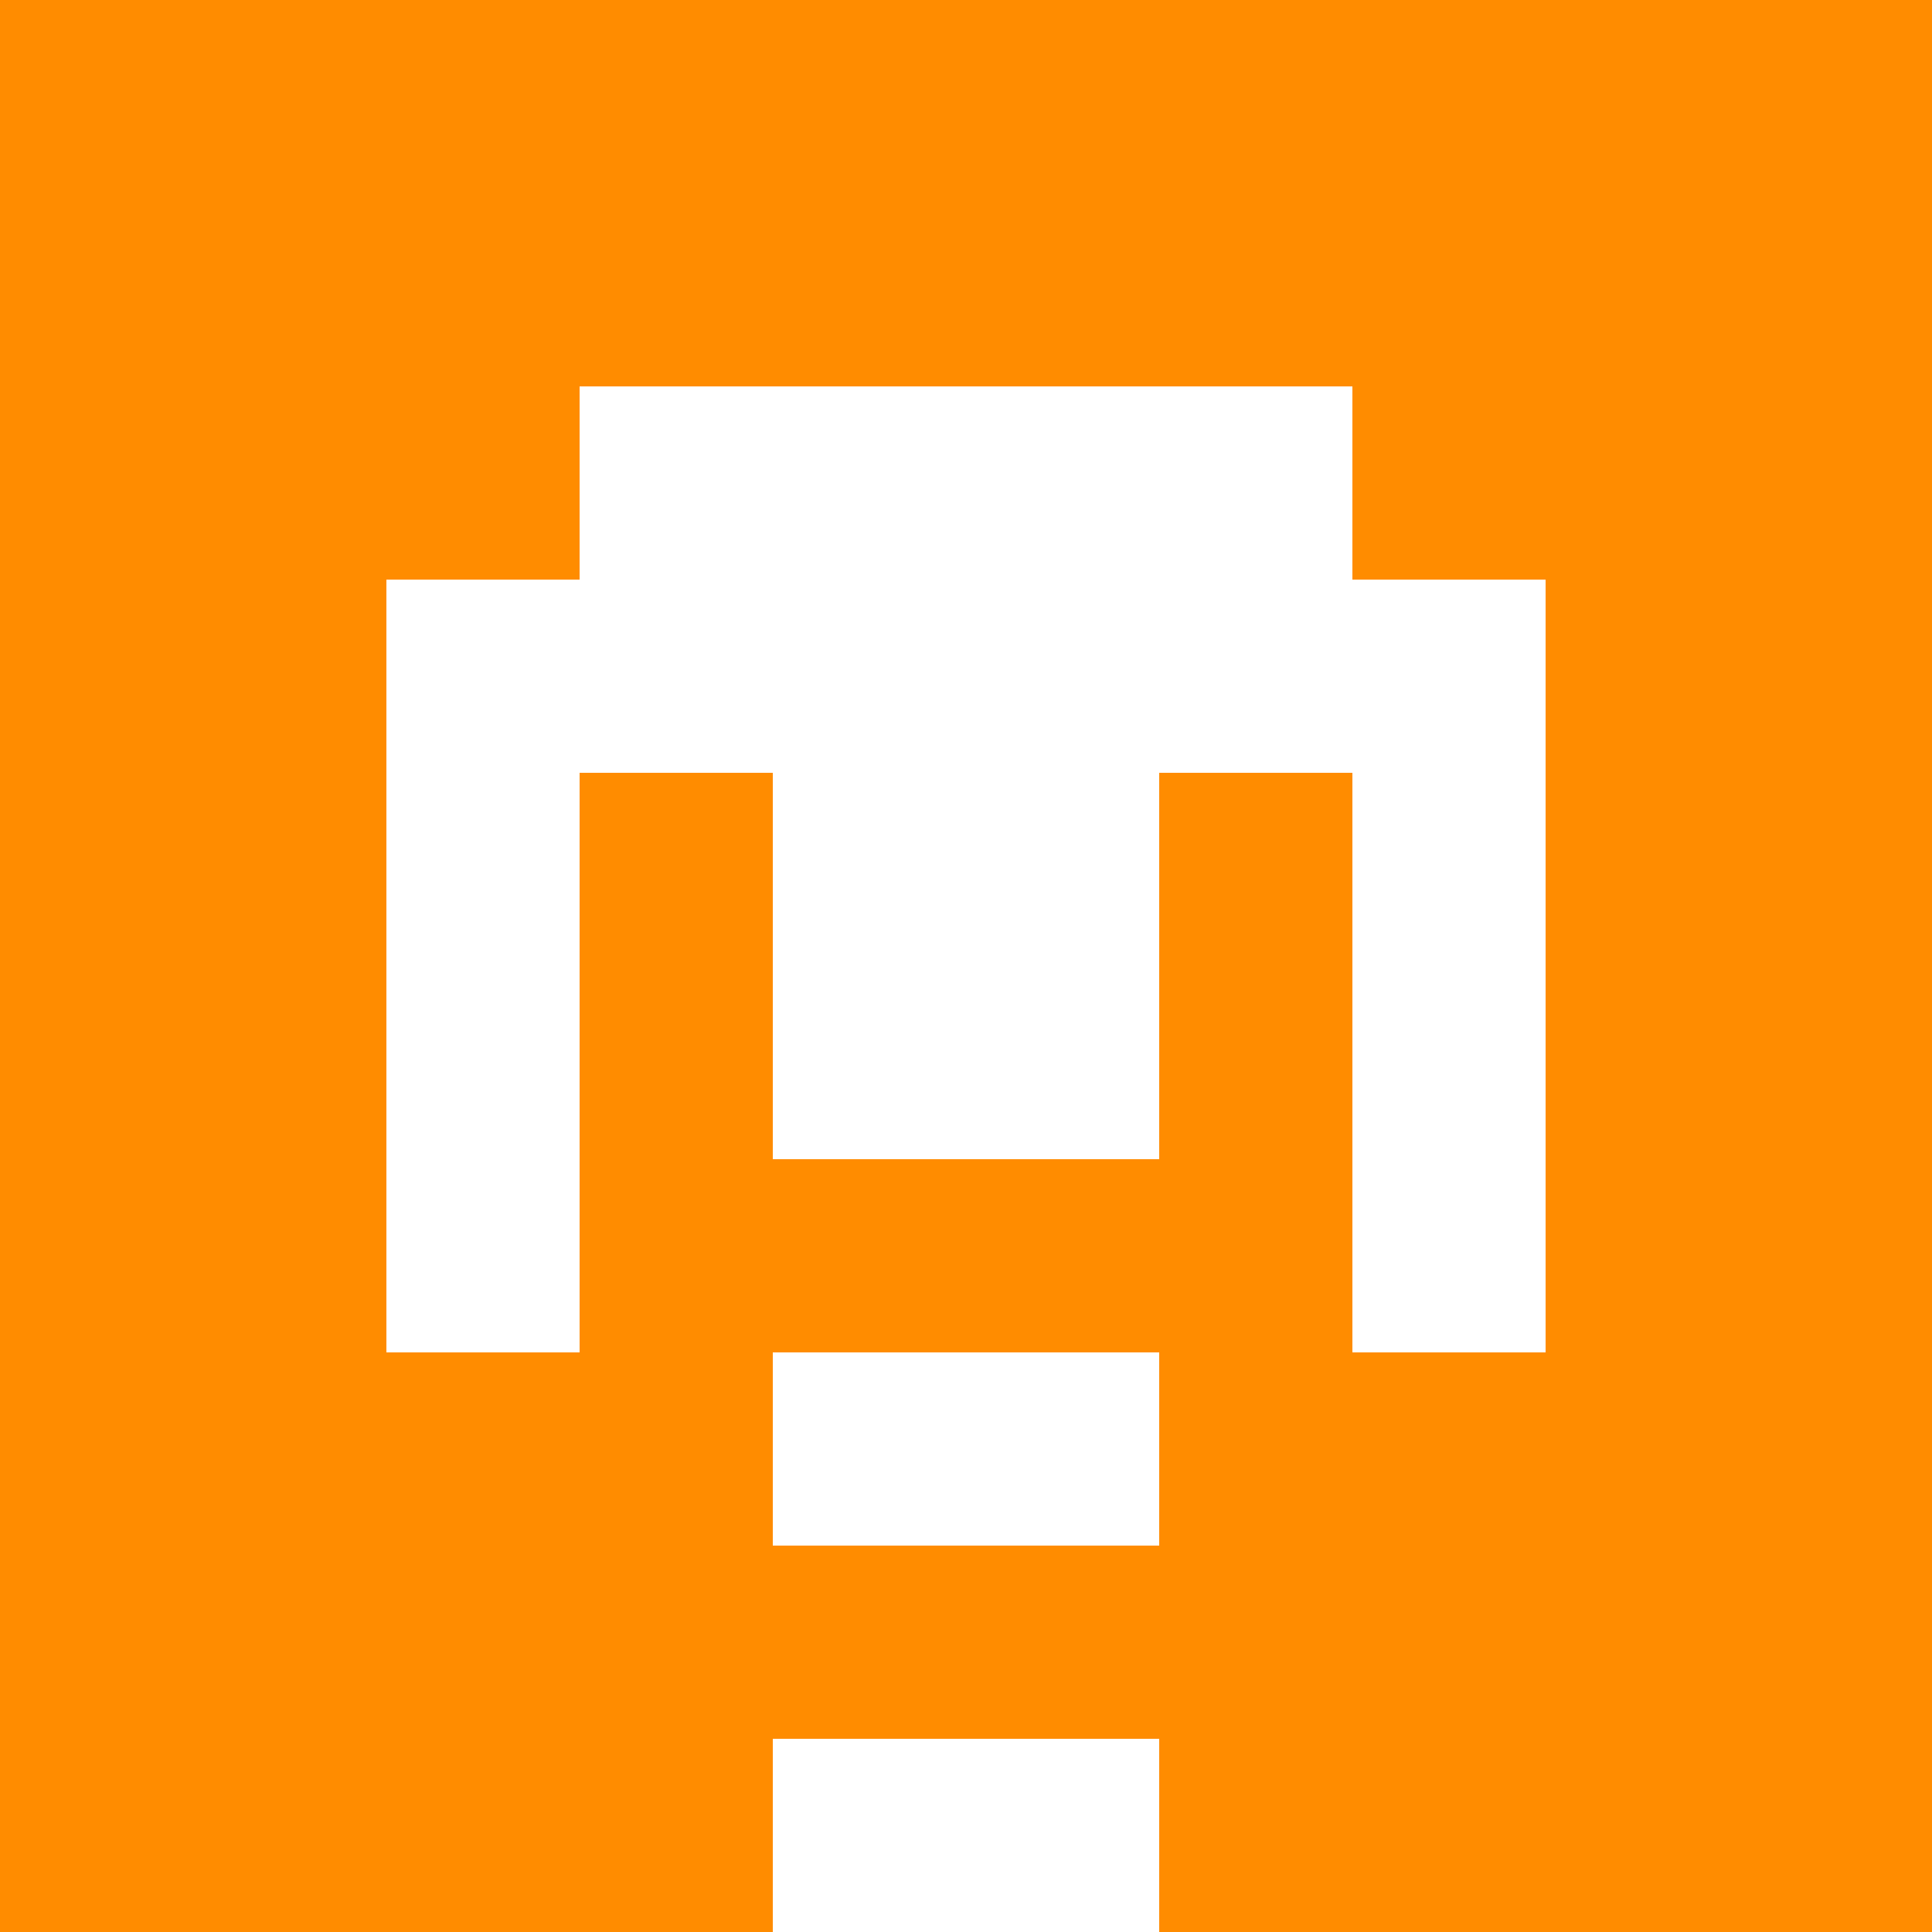
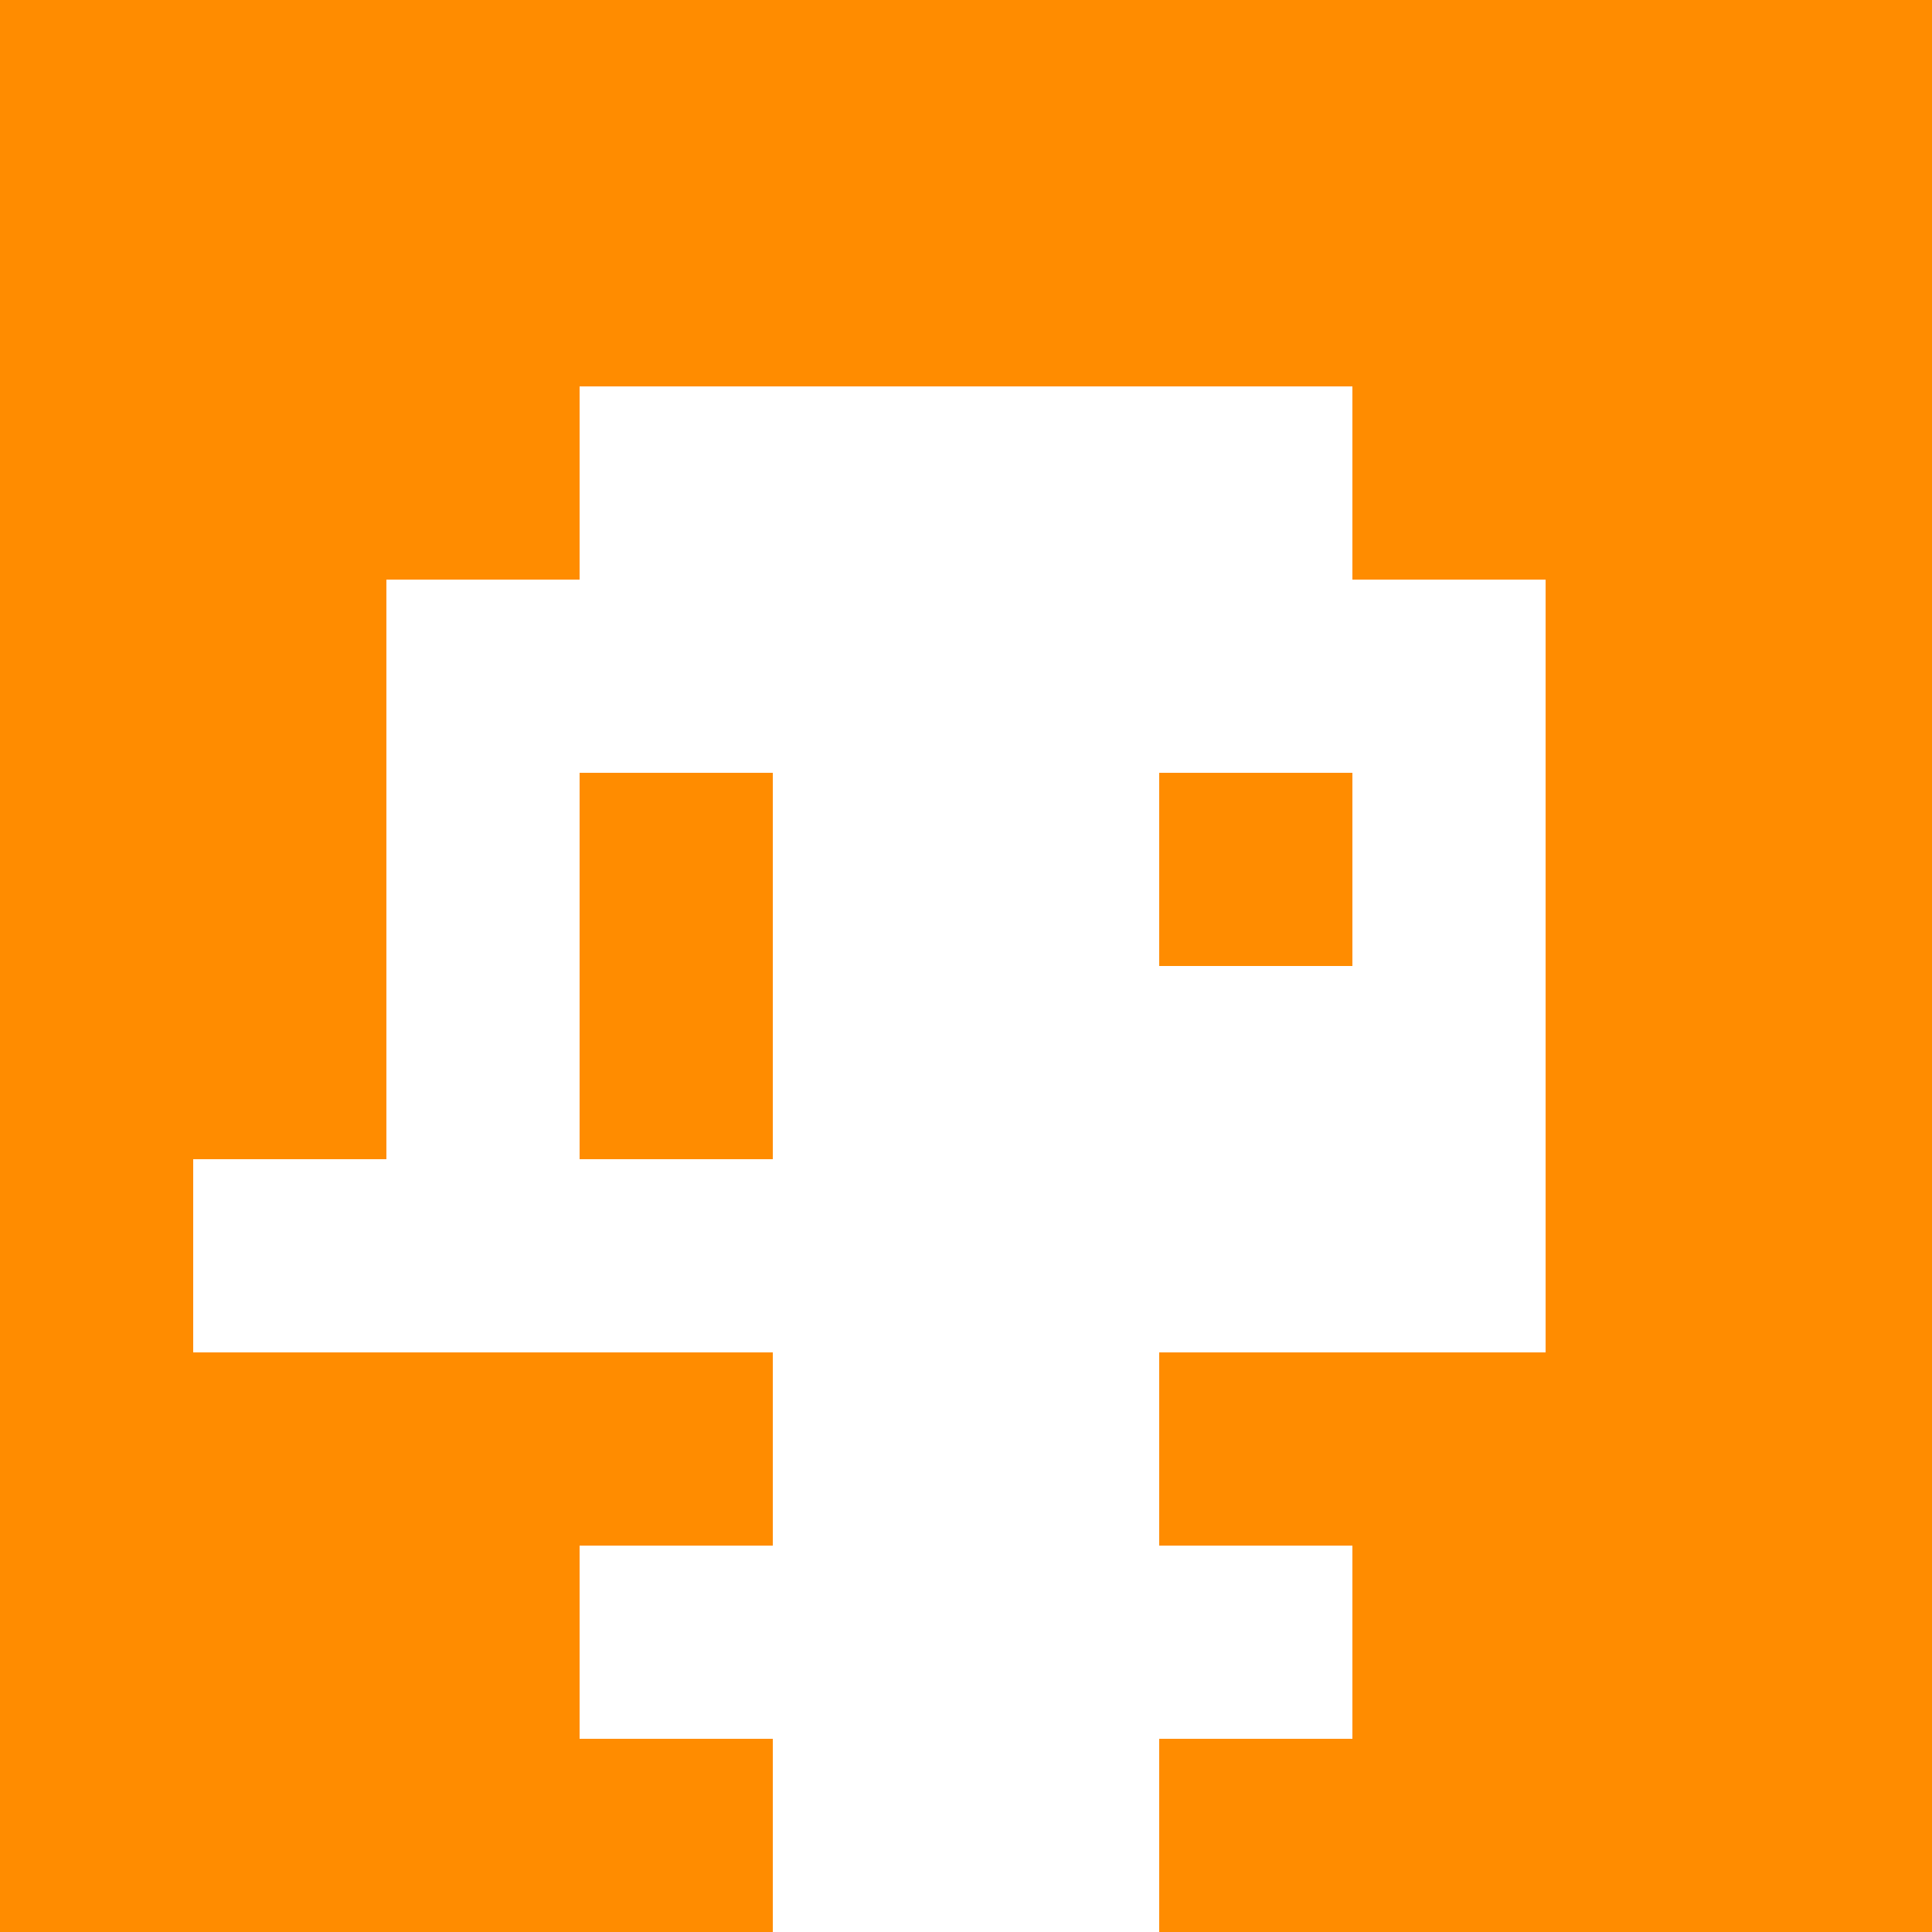
<svg xmlns="http://www.w3.org/2000/svg" version="1.1" width="600" height="600" viewBox="0 0 966 966">
  <title>'goose-pfp-classic' by Dmitri Cherniak</title>
  <desc>The Goose Is Loose (Orange Edition)</desc>
  <rect width="100%" height="100%" fill="#7272cc" />
  <g>
    <g id="0-0">
      <rect x="0" y="0" height="966" width="966" fill="#FF8C00" />
      <g>
        <rect id="0-0-3-2-4-7" x="289.8" y="193.2" width="386.4" height="676.2" fill="#FFFFFF" />
        <rect id="0-0-2-3-6-5" x="193.2" y="289.8" width="579.6" height="483" fill="#FFFFFF" />
        <rect id="0-0-4-8-2-2" x="386.4" y="772.8" width="193.2" height="193.2" fill="#FFFFFF" />
        <rect id="0-0-1-6-8-1" x="96.6" y="579.6" width="772.8" height="96.6" fill="#FFFFFF" />
        <rect id="0-0-1-7-8-1" x="96.6" y="676.2" width="772.8" height="96.6" fill="#FF8C00" />
-         <rect id="0-0-3-6-4-3" x="289.8" y="579.6" width="386.4" height="289.8" fill="#FF8C00" />
        <rect id="0-0-4-7-2-1" x="386.4" y="676.2" width="193.2" height="96.6" fill="#FFFFFF" />
-         <rect id="0-0-1-6-1-2" x="96.6" y="579.6" width="96.6" height="193.2" fill="#FF8C00" />
        <rect id="0-0-8-6-1-2" x="772.8" y="579.6" width="96.6" height="193.2" fill="#FF8C00" />
        <rect id="0-0-3-4-1-1" x="289.8" y="386.4" width="96.6" height="96.6" fill="#FF8C00" />
        <rect id="0-0-6-4-1-1" x="579.6" y="386.4" width="96.6" height="96.6" fill="#FF8C00" />
        <rect id="0-0-3-5-1-1" x="289.8" y="483" width="96.6" height="96.6" fill="#FF8C00" />
-         <rect id="0-0-6-5-1-1" x="579.6" y="483" width="96.6" height="96.6" fill="#FF8C00" />
      </g>
    </g>
  </g>
</svg>